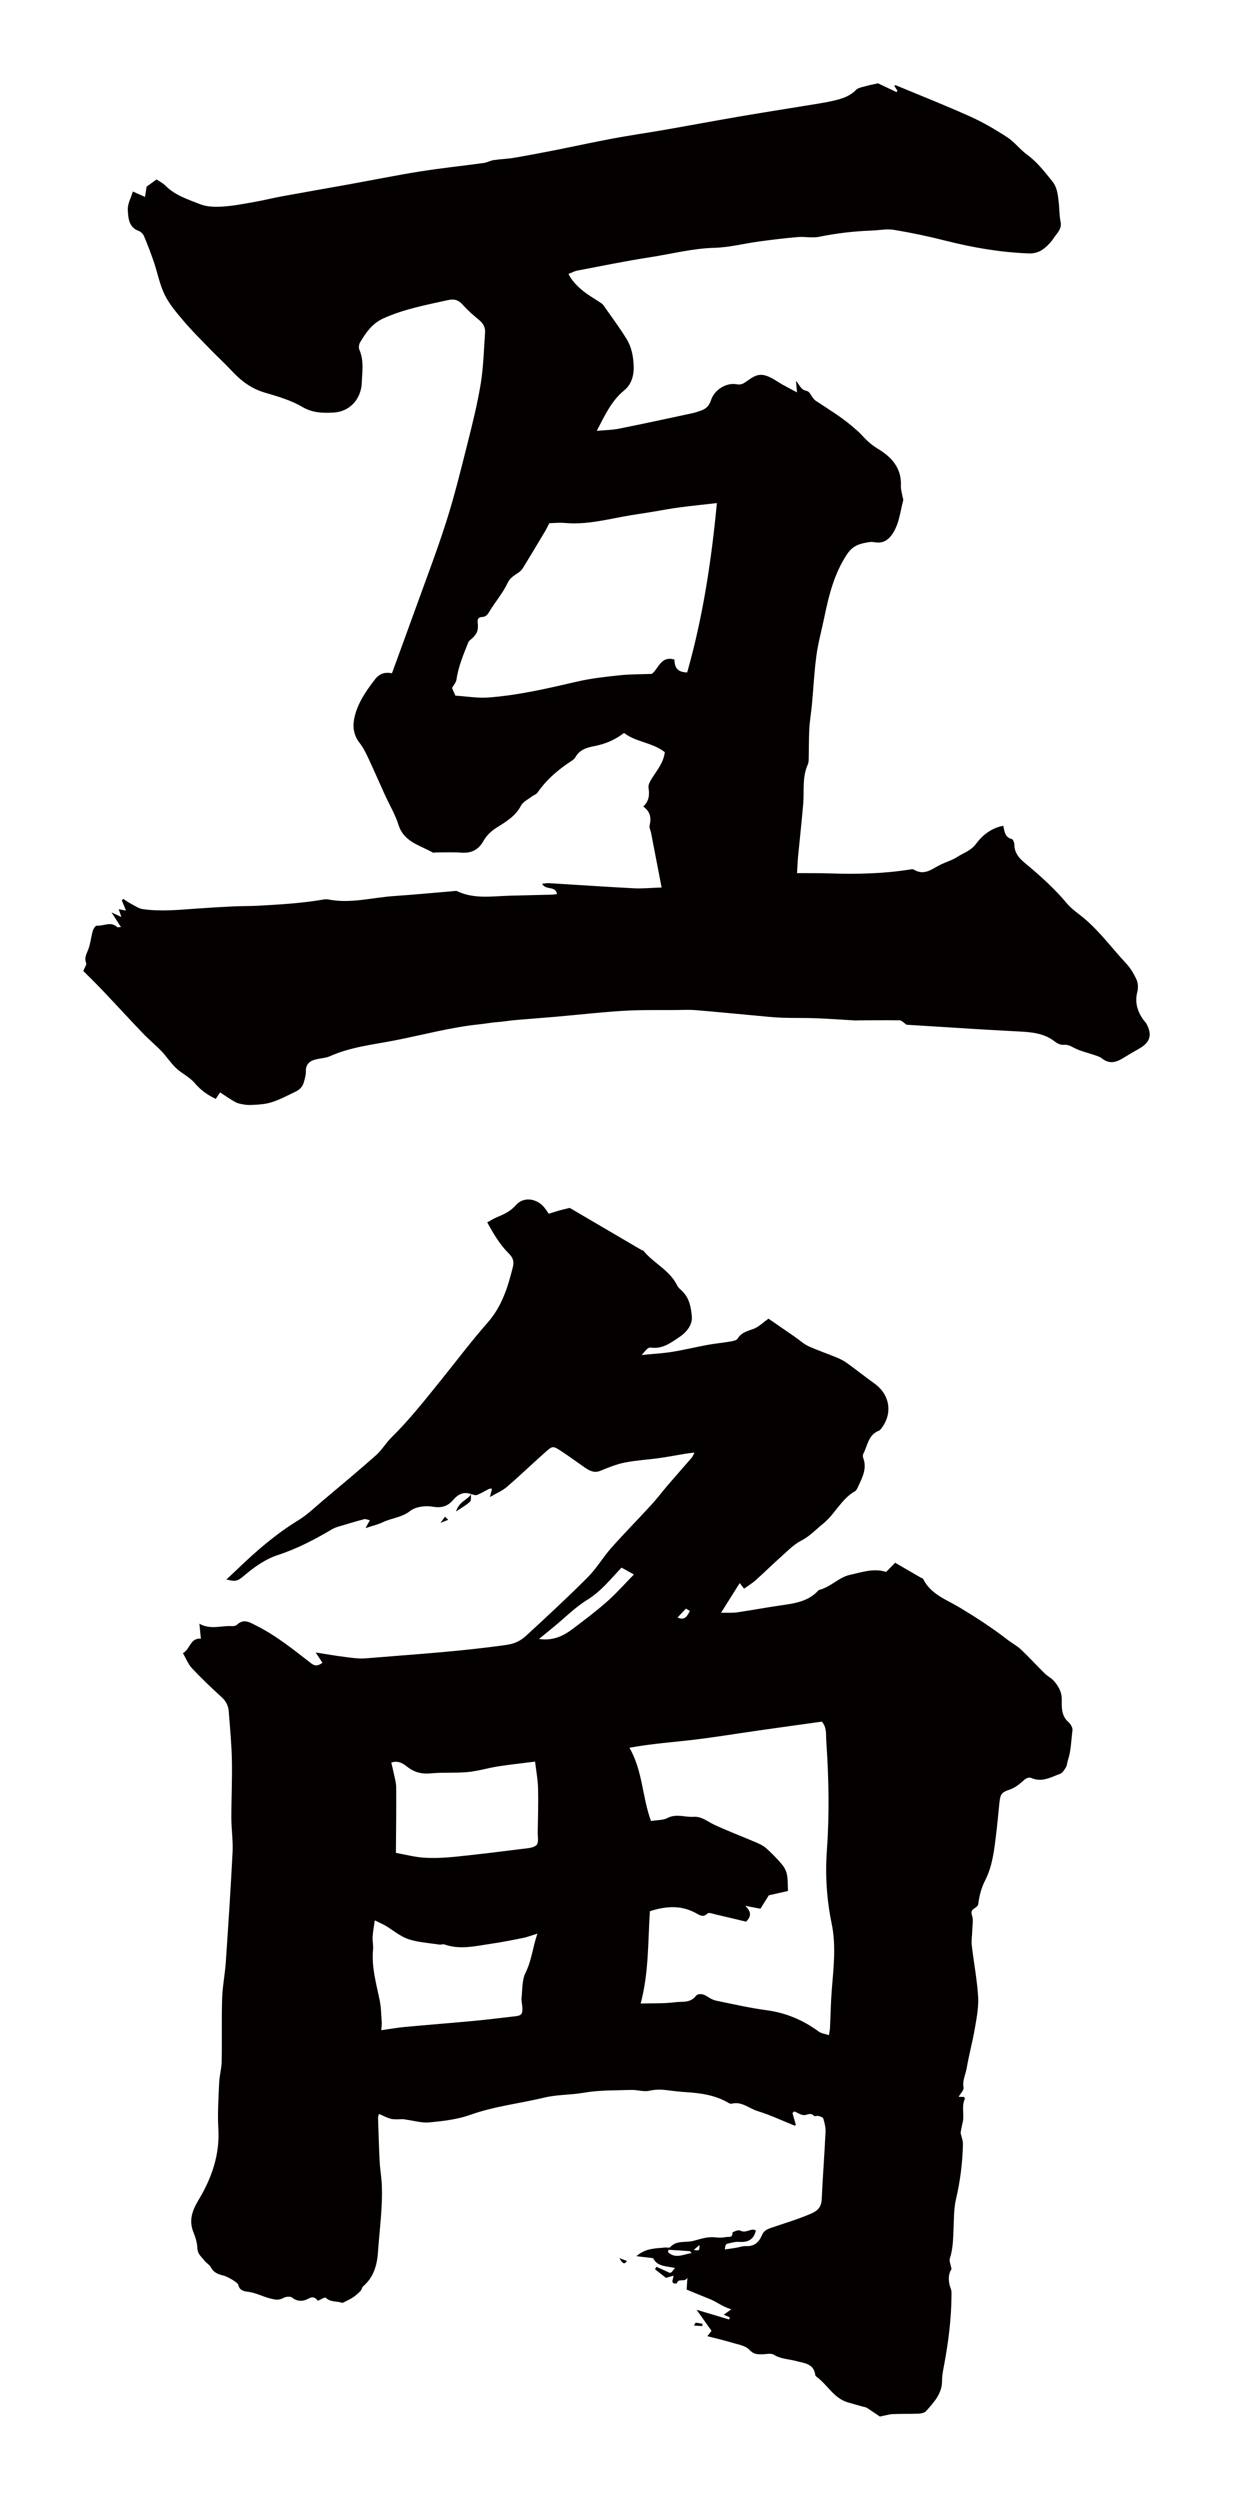
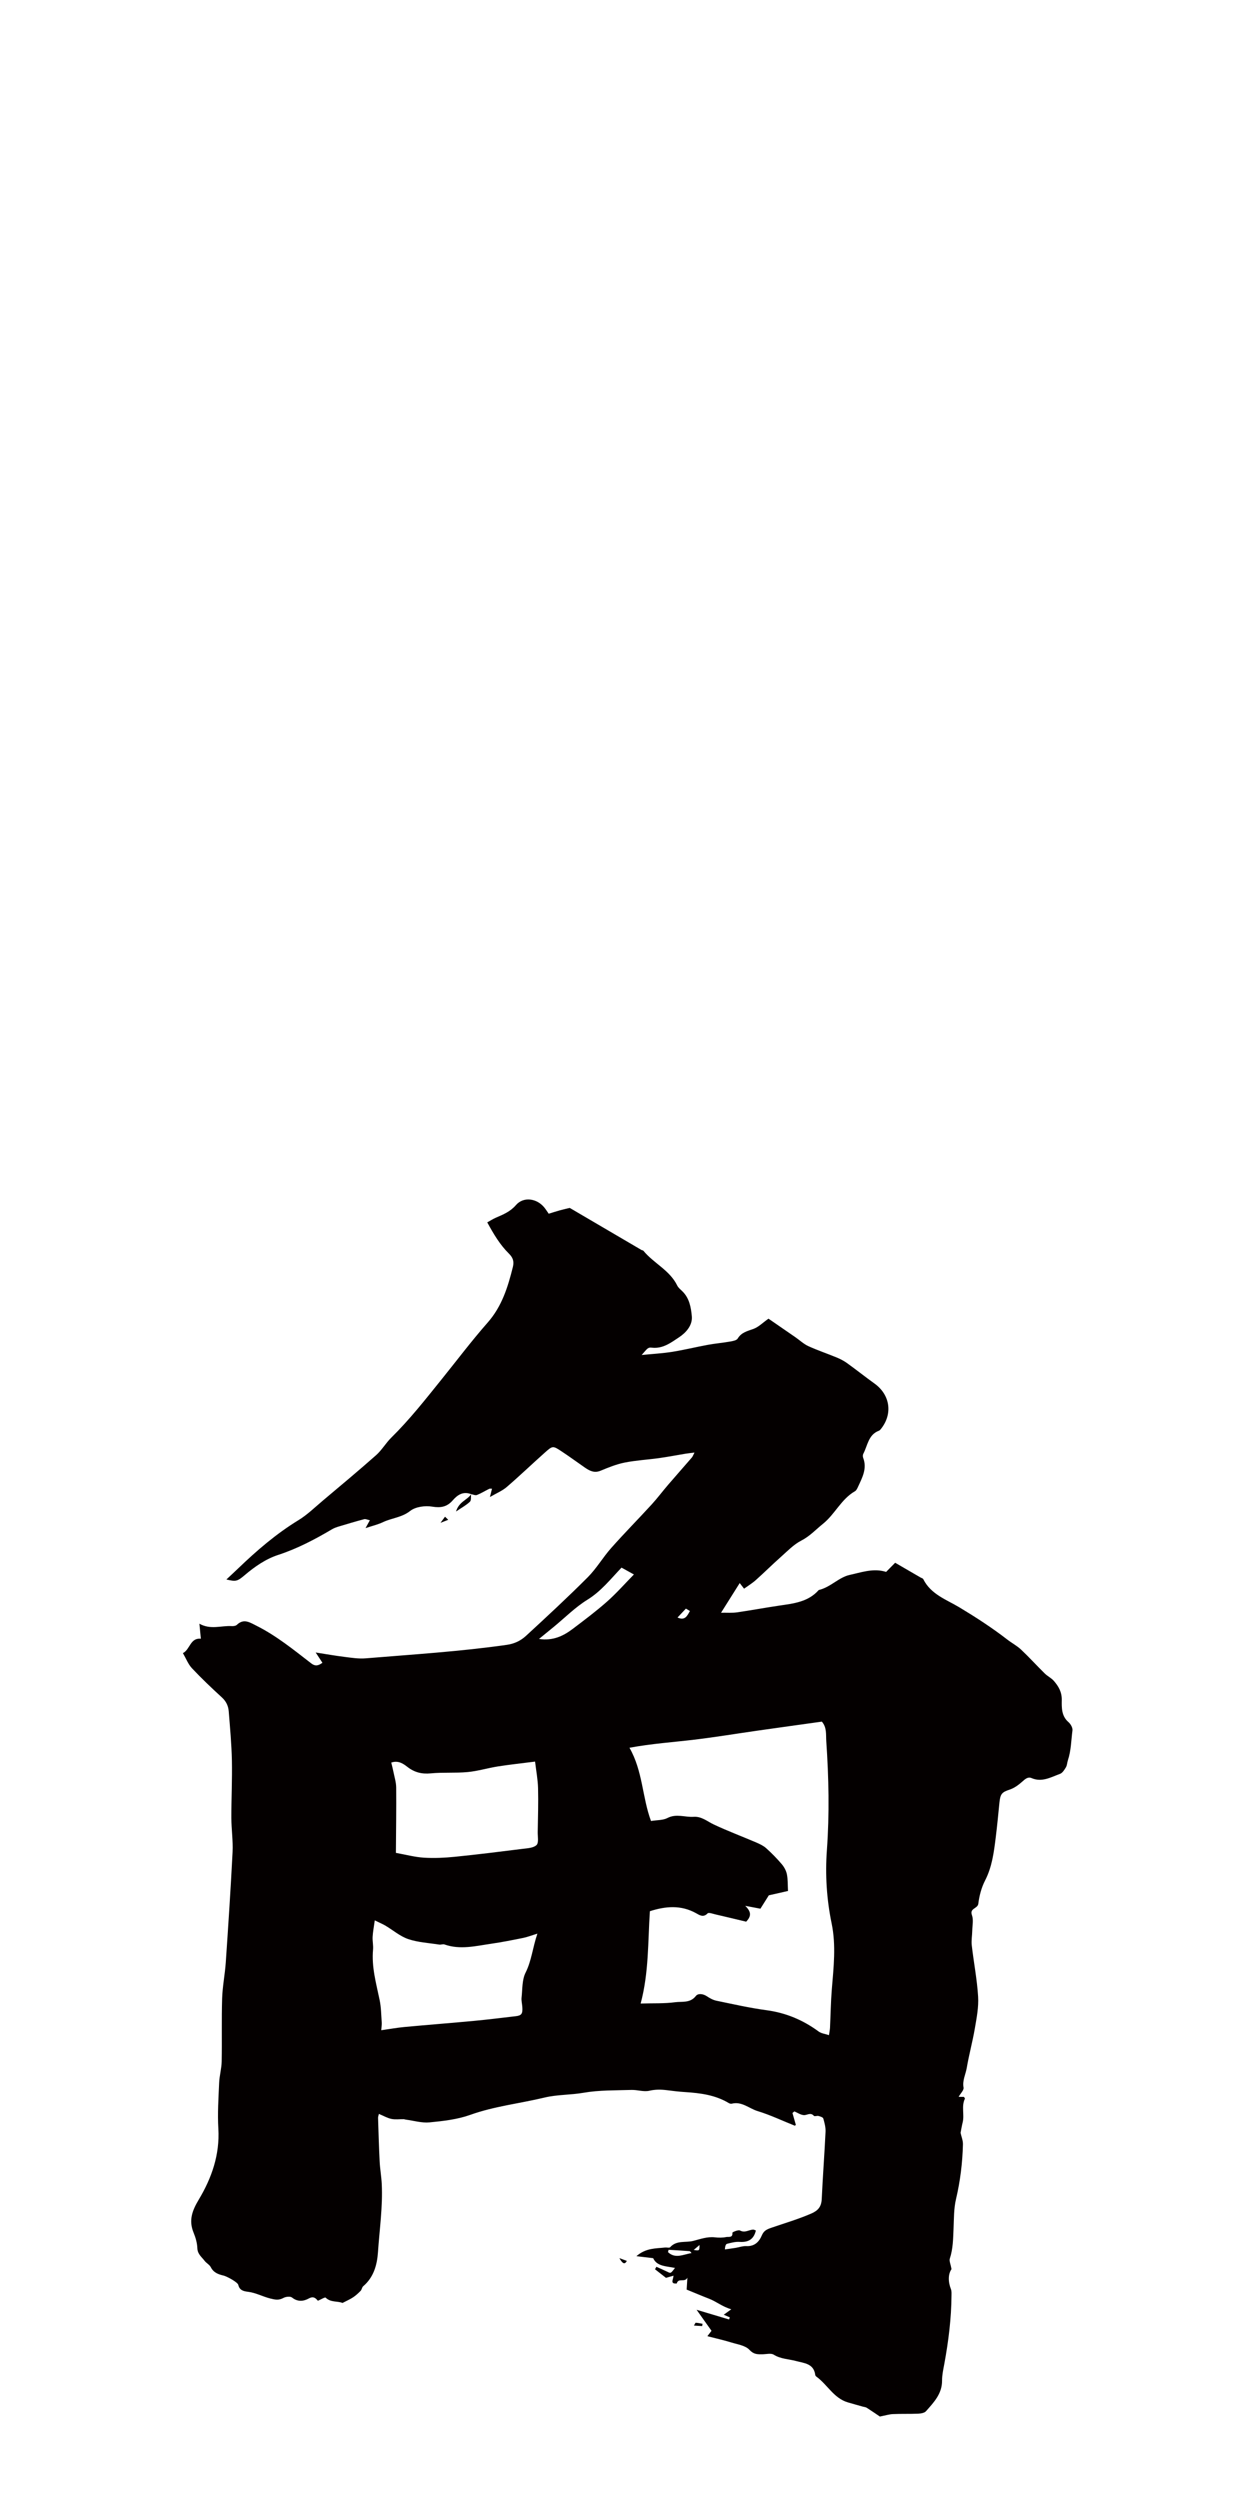
<svg xmlns="http://www.w3.org/2000/svg" version="1.1" id="_x30_" x="0px" y="0px" viewBox="0 0 296.052 600" style="enable-background:new 0 0 296.052 600;" xml:space="preserve">
  <style type="text/css">
	.st0{fill:#040000;}
</style>
  <g>
    <path class="st0" d="M220.444,579.319c0.65-0.028,1.514-0.163,1.892-0.591c1.873-2.12,3.883-4.182,3.86-7.358   c-0.01-1.334,0.3-2.678,0.543-4.004c0.995-5.423,1.687-10.877,1.723-16.399c0.003-0.51,0.048-1.067-0.131-1.522   c-0.746-1.897-0.655-3.701,0.138-4.818c-0.221-1.23-0.594-1.967-0.411-2.521c0.782-2.366,0.792-4.793,0.897-7.232   c0.101-2.354,0.053-4.771,0.587-7.038c1.023-4.347,1.559-8.728,1.666-13.168c0.023-0.92-0.372-1.85-0.57-2.756   c0.161-0.811,0.298-1.672,0.506-2.516c0.458-1.867-0.354-3.851,0.537-5.679c0.04-0.082-0.147-0.275-0.24-0.435   c-0.444-0.004-0.898-0.006-1.271-0.009c0.454-0.803,1.298-1.603,1.185-2.227c-0.312-1.716,0.502-3.154,0.766-4.706   c0.541-3.182,1.402-6.311,1.947-9.493c0.431-2.518,0.938-5.105,0.785-7.622c-0.25-4.119-1.053-8.201-1.525-12.31   c-0.134-1.166,0.096-2.37,0.119-3.558c0.025-1.238,0.326-2.595-0.075-3.686c-0.626-1.7,1.376-1.521,1.529-2.751   c0.234-1.901,0.749-3.871,1.621-5.566c1.689-3.279,2.123-6.797,2.562-10.34c0.344-2.777,0.609-5.564,0.886-8.349   c0.217-2.172,0.633-2.524,2.515-3.154c1.077-0.361,2.083-1.109,2.949-1.877c0.687-0.61,1.366-1.248,2.229-0.874   c2.518,1.092,4.653-0.21,6.842-0.998c0.597-0.215,1.07-0.974,1.431-1.584c0.29-0.49,0.292-1.144,0.479-1.705   c0.774-2.321,0.775-4.768,1.092-7.156c0.082-0.621-0.438-1.533-0.963-1.986c-1.693-1.461-1.632-3.483-1.603-5.309   c0.03-1.924-0.782-3.288-1.9-4.578c-0.606-0.699-1.519-1.122-2.186-1.779c-1.92-1.891-3.732-3.893-5.693-5.739   c-0.984-0.926-2.226-1.572-3.303-2.406c-3.638-2.817-7.479-5.305-11.423-7.683c-3.152-1.901-6.935-3.147-8.754-6.824   c-0.092-0.186-0.416-0.256-0.632-0.381c-2.073-1.202-4.145-2.405-6.118-3.55c-0.902,0.915-1.549,1.572-2.17,2.201   c-0.24-0.067-0.399-0.117-0.561-0.156c-2.82-0.683-5.575,0.314-8.186,0.878c-2.591,0.56-4.642,2.986-7.428,3.621   c-2.54,2.892-6.068,3.24-9.552,3.754c-3.376,0.499-6.733,1.13-10.111,1.615c-1.146,0.165-2.33,0.062-3.796,0.087   c1.59-2.525,2.984-4.74,4.484-7.122c0.35,0.453,0.622,0.806,1.042,1.348c0.93-0.671,1.939-1.278,2.803-2.048   c2.035-1.813,3.967-3.742,6.007-5.55c1.58-1.402,3.098-3.007,4.938-3.948c2.041-1.044,3.496-2.661,5.204-4.029   c2.868-2.298,4.381-5.93,7.683-7.818c0.332-0.19,0.545-0.66,0.721-1.042c1.02-2.212,2.233-4.391,1.242-6.974   c-0.108-0.283-0.105-0.708,0.032-0.969c1.046-1.981,1.194-4.576,3.756-5.538c0.221-0.083,0.404-0.321,0.56-0.523   c2.8-3.606,2.095-8.123-1.625-10.795c-2.217-1.593-4.356-3.295-6.571-4.891c-0.755-0.544-1.604-0.989-2.465-1.346   c-2.271-0.941-4.613-1.721-6.846-2.742c-1.13-0.518-2.081-1.426-3.121-2.146c-2.219-1.535-4.443-3.064-6.452-4.449   c-1.396,0.983-2.396,2.017-3.61,2.458c-1.46,0.53-2.884,0.822-3.784,2.312c-0.271,0.449-1.174,0.61-1.819,0.722   c-1.767,0.308-3.562,0.46-5.326,0.784c-2.859,0.524-5.689,1.224-8.557,1.683c-2.308,0.37-4.655,0.493-7.36,0.764   c1.492-1.702,1.51-1.865,2.496-1.756c2.62,0.289,4.599-1.25,6.491-2.503c1.62-1.073,3.26-2.838,3.062-5.033   c-0.193-2.135-0.586-4.39-2.31-6.037c-0.432-0.414-0.94-0.821-1.192-1.339c-1.79-3.686-5.655-5.34-8.125-8.352   c-0.094-0.115-0.323-0.107-0.468-0.192c-5.661-3.315-11.32-6.634-17.218-10.093c-0.55,0.133-1.456,0.33-2.348,0.575   c-0.892,0.245-1.771,0.536-2.7,0.82c-0.418-0.592-0.725-1.096-1.099-1.545c-1.793-2.152-4.955-2.62-6.767-0.53   c-1.393,1.607-3.074,2.265-4.838,3.033c-0.671,0.293-1.294,0.699-2.054,1.116c1.533,2.817,3.053,5.381,5.193,7.489   c0.963,0.949,1.294,1.862,0.963,3.195c-1.2,4.831-2.63,9.469-6.055,13.363c-3.886,4.417-7.435,9.131-11.132,13.716   c-3.843,4.766-7.62,9.585-12.001,13.892c-1.324,1.302-2.276,2.998-3.657,4.222c-4.208,3.726-8.533,7.323-12.833,10.944   c-1.893,1.594-3.694,3.362-5.788,4.642c-5.339,3.262-10.025,7.291-14.506,11.601c-0.889,0.855-1.798,1.689-2.819,2.648   c2.255,0.536,2.602,0.486,4.386-1.029c2.435-2.068,5.07-3.896,8.078-4.879c4.593-1.501,8.793-3.717,12.914-6.154   c0.502-0.296,1.075-0.492,1.637-0.662c2.018-0.609,4.038-1.211,6.074-1.753c0.336-0.089,0.755,0.133,1.36,0.258   c-0.368,0.669-0.629,1.144-1.04,1.892c1.553-0.52,2.948-0.845,4.213-1.443c2.11-0.999,4.496-1.1,6.506-2.681   c1.28-1.007,3.586-1.316,5.281-1.033c2.103,0.351,3.59,0.041,4.934-1.505c1.173-1.35,2.527-2.229,4.414-1.491   c-0.002,0.013-0.001,0.028-0.002,0.04c0.007-0.01,0.017-0.019,0.024-0.03c-0.007-0.006-0.019-0.009-0.02-0.01   c0.004,0.001,0.008,0.002,0.013,0.004l-0.015-0.005c0.472,0.081,1.021,0.356,1.403,0.205c1.012-0.398,1.946-0.991,2.926-1.476   c0.18-0.089,0.435-0.029,0.689-0.039c-0.159,0.639-0.292,1.176-0.497,2.001c1.535-0.897,2.943-1.467,4.034-2.405   c3.128-2.688,6.104-5.551,9.187-8.293c1.832-1.63,1.9-1.627,3.91-0.308c1.923,1.263,3.774,2.635,5.671,3.941   c1.144,0.787,2.271,1.375,3.78,0.746c1.875-0.781,3.798-1.557,5.777-1.952c2.718-0.542,5.513-0.687,8.264-1.072   c2.11-0.295,4.203-0.704,6.307-1.05c0.622-0.103,1.251-0.163,2.184-0.281c-0.318,0.612-0.418,0.942-0.624,1.18   c-1.897,2.197-3.826,4.366-5.717,6.569c-1.336,1.556-2.566,3.207-3.95,4.718c-3.213,3.507-6.559,6.894-9.715,10.45   c-1.986,2.237-3.515,4.902-5.617,7.007c-4.819,4.824-9.824,9.465-14.845,14.08c-1.232,1.132-2.727,1.879-4.556,2.141   c-11.264,1.615-22.614,2.308-33.939,3.246c-1.68,0.139-3.409-0.142-5.1-0.352c-2.231-0.276-4.448-0.673-6.892-1.053   c0.646,0.984,1.133,1.725,1.62,2.467c-1.003,0.736-1.732,0.881-2.681,0.15c-4.237-3.267-8.389-6.66-13.223-9.073   c-1.569-0.782-2.997-1.763-4.641-0.18c-0.266,0.256-0.819,0.329-1.227,0.303c-2.506-0.161-5.04,0.944-7.766-0.574   c0.145,1.478,0.247,2.525,0.352,3.604c-2.573-0.272-2.585,2.598-4.31,3.457c0.765,1.314,1.26,2.657,2.161,3.617   c2.282,2.427,4.699,4.734,7.162,6.979c1.039,0.946,1.571,2.051,1.675,3.347c0.312,3.918,0.678,7.84,0.76,11.766   c0.096,4.618-0.138,9.242-0.126,13.864c0.007,2.732,0.428,5.473,0.291,8.191c-0.445,8.823-1.031,17.639-1.631,26.452   c-0.198,2.895-0.786,5.77-0.876,8.664c-0.157,5.042-0.012,10.092-0.108,15.136c-0.032,1.698-0.535,3.384-0.607,5.084   c-0.156,3.675-0.411,7.37-0.194,11.031c0.369,6.253-1.607,11.861-4.693,17.015c-1.612,2.692-2.463,5.015-1.243,7.976   c0.483,1.172,0.85,2.469,0.895,3.722c0.051,1.403,1.037,2.084,1.728,3c0.43,0.571,1.19,0.935,1.501,1.545   c0.662,1.305,1.802,1.716,3.059,2.006c0.778,0.18,3.391,1.581,3.544,2.249c0.305,1.336,1.362,1.526,2.305,1.64   c1.871,0.225,3.529,1.146,5.324,1.602c1.282,0.325,2.089,0.481,3.223-0.132c0.56-0.302,1.631-0.422,2.043-0.091   c1.367,1.097,2.787,0.917,4.039,0.225c1.154-0.637,1.676-0.02,2.177,0.555c0.747-0.314,1.695-0.922,1.867-0.75   c1.204,1.197,2.836,0.769,4.044,1.276c0.914-0.478,1.765-0.845,2.527-1.346c0.664-0.437,1.265-0.99,1.821-1.562   c0.284-0.293,0.318-0.847,0.619-1.103c2.532-2.156,3.34-5.128,3.548-8.193c0.368-5.455,1.174-10.893,0.905-16.38   c-0.087-1.781-0.41-3.552-0.5-5.334c-0.177-3.492-0.272-6.987-0.384-10.482c-0.009-0.292,0.115-0.587,0.198-0.98   c1.091,0.455,2.008,0.995,2.995,1.203c0.945,0.2,1.963,0.05,2.949,0.066c0.168,0.003,0.333,0.081,0.503,0.103   c1.909,0.249,3.853,0.847,5.72,0.665c3.288-0.319,6.678-0.699,9.758-1.801c5.819-2.083,11.929-2.732,17.871-4.161   c3.005-0.723,6.229-0.602,9.359-1.148c3.751-0.655,7.641-0.552,11.473-0.678c1.429-0.048,2.942,0.508,4.282,0.201   c1.466-0.337,2.824-0.323,4.254-0.138c1.443,0.187,2.89,0.359,4.341,0.451c3.671,0.235,7.276,0.694,10.514,2.645   c0.199,0.12,0.503,0.194,0.72,0.14c2.398-0.603,4.145,1.156,6.186,1.777c3.049,0.928,5.956,2.321,8.927,3.506   c0.041,0.017,0.134-0.094,0.263-0.191c-0.264-0.926-0.539-1.891-0.814-2.857c0.152-0.128,0.305-0.256,0.458-0.384   c0.742,0.316,1.466,0.821,2.232,0.894c0.803,0.078,1.645-0.771,2.465,0.183c0.159,0.185,0.759-0.073,1.115,0.024   c0.417,0.113,1.051,0.315,1.135,0.609c0.296,1.031,0.588,2.128,0.539,3.184c-0.256,5.387-0.668,10.768-0.916,16.155   c-0.083,1.79-0.849,2.746-2.477,3.455c-3.1,1.349-6.337,2.303-9.519,3.392c-1.16,0.397-1.896,0.705-2.389,1.871   c-0.664,1.569-1.774,2.674-3.739,2.566c-0.831-0.046-1.681,0.281-2.525,0.418c-0.865,0.14-1.733,0.255-2.6,0.381   c0.034-0.784,0.219-1.276,0.509-1.349c0.982-0.247,2.015-0.532,3.005-0.463c2.092,0.146,3.422-0.598,3.923-2.736   c-0.228-0.075-0.469-0.233-0.696-0.215c-1.025,0.076-1.936,0.847-3.114,0.219c-0.421-0.225-1.833,0.39-1.821,0.533   c0.117,1.296-0.963,0.927-1.465,1.032c-0.887,0.185-1.846,0.175-2.755,0.074c-1.832-0.203-3.487,0.427-5.202,0.861   c-1.847,0.467-3.991-0.217-5.527,1.516c-0.192,0.216-0.815,0.022-1.233,0.069c-2.229,0.251-4.577,0.08-6.874,2.08   c1.537,0.182,2.655,0.314,4.027,0.476c0.904,2.009,3.187,1.906,5.244,2.347c-1.031,1.337-1.021,1.315-1.74,0.965   c-0.898-0.437-1.816-0.833-2.726-1.246c-0.112,0.199-0.223,0.399-0.335,0.598c0.949,0.742,1.898,1.484,2.637,2.062   c0.737-0.213,1.236-0.357,1.805-0.521c-0.037,0.914-0.917,2.006,0.774,1.877c0.405-1.466,1.904-0.136,2.559-1.398   c-0.077,1.225-0.128,2.044-0.179,2.857c1.873,0.766,3.638,1.517,5.425,2.208c1.739,0.671,3.152,1.911,5.295,2.516   c-0.831,0.6-1.269,0.917-1.811,1.308c0.555,0.243,1.009,0.442,1.463,0.641c-0.063,0.168-0.126,0.335-0.188,0.503   c-2.544-0.761-5.087-1.522-7.797-2.332c1.312,1.848,2.491,3.509,3.583,5.047c-0.344,0.446-0.567,0.735-0.997,1.293   c2.106,0.544,3.934,0.949,5.719,1.5c1.527,0.471,3.416,0.727,4.386,1.779c1.038,1.124,1.955,1.075,3.117,1.064   c0.92-0.009,2.054-0.321,2.72,0.096c1.672,1.049,3.55,1.035,5.326,1.515c1.96,0.528,4.285,0.588,4.639,3.359   c0.019,0.146,0.156,0.311,0.284,0.404c2.632,1.91,4.159,5.173,7.536,6.17c1.194,0.352,2.395,0.681,3.594,1.019   c0.319,0.09,0.683,0.107,0.949,0.277c1.203,0.77,2.38,1.582,3.152,2.103c1.365-0.268,2.229-0.549,3.103-0.586   C216.388,579.328,218.42,579.406,220.444,579.319z M160.391,540.545c0.048-0.187,0.096-0.375,0.145-0.562   c1.682,0.105,3.364,0.204,5.046,0.329c0.117,0.009,0.221,0.208,0.464,0.455C164.033,541.118,162.113,542.202,160.391,540.545z    M166.563,540.02c0.511-0.432,0.887-0.749,1.401-1.183C167.944,540.239,167.944,540.239,166.563,540.02z M164.691,386.09   c0.221,0.133,0.557,0.335,0.961,0.578c-0.666,1.202-1.197,2.369-2.974,1.562C163.358,387.507,163.975,386.851,164.691,386.09z    M126.193,473.47c-0.864,1.721-0.738,3.956-0.96,5.97c-0.082,0.743,0.128,1.516,0.182,2.277c0.113,1.604-0.191,2.042-1.554,2.199   c-3.309,0.382-6.614,0.802-9.928,1.114c-5.605,0.527-11.22,0.959-16.826,1.481c-1.777,0.166-3.539,0.489-5.56,0.776   c0.049-0.782,0.147-1.349,0.108-1.906c-0.127-1.779-0.138-3.589-0.497-5.324c-0.826-4.006-1.972-7.949-1.586-12.117   c0.094-1.012-0.159-2.053-0.103-3.073c0.063-1.153,0.292-2.296,0.518-3.949c1.231,0.605,1.929,0.893,2.573,1.275   c1.826,1.084,3.509,2.558,5.471,3.221c2.361,0.797,4.95,0.929,7.444,1.318c0.402,0.063,0.875-0.164,1.236-0.036   c3.772,1.336,7.508,0.37,11.237-0.17c2.574-0.373,5.131-0.882,7.683-1.399c1.015-0.205,1.993-0.598,3.404-1.034   C127.882,467.488,127.641,470.586,126.193,473.47z M128.825,442.84c-0.734,0.708-2.186,0.766-3.353,0.913   c-5.416,0.68-10.834,1.357-16.264,1.904c-2.456,0.247-4.953,0.365-7.411,0.214c-2.18-0.134-4.332-0.722-6.739-1.153   c0.036-5.527,0.116-10.61,0.07-15.691c-0.012-1.262-0.416-2.522-0.666-3.778c-0.146-0.738-0.342-1.466-0.516-2.205   c1.619-0.555,2.801,0.201,3.845,1.019c1.696,1.329,3.471,1.784,5.647,1.572c2.939-0.287,5.93-0.034,8.871-0.314   c2.44-0.232,4.828-0.971,7.26-1.353c2.845-0.446,5.713-0.75,8.904-1.158c0.259,2.197,0.662,4.286,0.717,6.385   c0.092,3.506-0.027,7.017-0.083,10.524C129.09,440.796,129.395,442.291,128.825,442.84z M145.733,384.427   c-2.608,2.307-5.407,4.405-8.187,6.508c-2.29,1.733-4.797,2.944-8.134,2.439c1.32-1.078,2.454-1.997,3.581-2.923   c2.662-2.187,5.129-4.69,8.035-6.482c3.277-2.02,5.555-4.934,8.206-7.716c1.031,0.569,1.853,1.023,2.974,1.644   C150.019,380.127,148.003,382.421,145.733,384.427z M199.725,477.465c-0.249,3.058-0.286,6.134-0.433,9.201   c-0.024,0.488-0.13,0.972-0.247,1.801c-0.946-0.316-1.839-0.4-2.46-0.857c-3.75-2.759-7.85-4.495-12.507-5.124   c-4.057-0.547-8.067-1.457-12.081-2.287c-0.81-0.168-1.597-0.618-2.3-1.081c-0.914-0.603-2.099-0.721-2.618-0.051   c-1.367,1.761-3.306,1.277-4.968,1.498c-2.595,0.346-5.253,0.224-8.285,0.312c1.982-7.423,1.729-14.752,2.216-22.158   c3.763-1.204,7.452-1.542,11.101,0.488c0.831,0.463,1.733,1.101,2.76,0.032c0.261-0.272,1.247,0.103,1.883,0.249   c2.537,0.585,5.069,1.198,7.371,1.746c1.309-1.36,1.21-2.399-0.226-3.807c1.527,0.29,2.476,0.471,3.649,0.694   c0.624-0.993,1.295-2.06,2.02-3.215c1.494-0.337,3.13-0.708,4.604-1.041c-0.078-1.432-0.013-2.756-0.267-4.016   c-0.174-0.863-0.661-1.749-1.239-2.427c-1.157-1.358-2.415-2.645-3.744-3.834c-0.68-0.607-1.572-1.016-2.425-1.382   c-3.366-1.442-6.802-2.729-10.113-4.284c-1.589-0.747-2.957-1.989-4.861-1.859c-2.088,0.142-4.17-0.823-6.299,0.289   c-1.069,0.558-2.473,0.474-3.946,0.717c-2.124-5.705-1.945-11.935-5.171-17.582c5.344-0.987,10.475-1.327,15.572-1.937   c5.073-0.607,10.118-1.447,15.178-2.168c5.145-0.733,10.294-1.444,15.443-2.164c1.236,1.422,0.955,3.143,1.061,4.694   c0.597,8.709,0.779,17.419,0.147,26.144c-0.428,5.904-0.06,11.792,1.143,17.612C200.772,466.929,200.156,472.194,199.725,477.465z" />
-     <path class="st0" d="M51.81,263.757c0.3-0.455,0.609-0.922,1.035-1.566c1.284,0.829,2.453,1.67,3.709,2.356   c0.625,0.341,1.399,0.439,2.119,0.566c0.561,0.099,1.146,0.119,1.717,0.094c1-0.045,2.004-0.1,2.994-0.239   c2.66-0.374,4.935-1.713,7.324-2.825c1.243-0.578,1.959-1.273,2.28-2.482c0.219-0.824,0.477-1.681,0.452-2.516   c-0.048-1.565,0.762-2.4,2.104-2.793c1.223-0.358,2.582-0.354,3.724-0.863c4.967-2.216,10.342-2.757,15.572-3.784   c6.767-1.329,13.441-3.156,20.344-3.863c1.385-0.142,2.806-0.423,4.236-0.521c1.403-0.096,2.794-0.355,4.197-0.478   c3.297-0.289,6.6-0.522,9.897-0.81c5.434-0.476,10.859-1.102,16.302-1.428c4.176-0.251,8.374-0.14,12.562-0.181   c1.522-0.015,3.053-0.105,4.565,0.019c4.979,0.409,9.952,0.907,14.927,1.359c1.945,0.177,3.89,0.393,5.84,0.463   c2.722,0.099,5.45,0.022,8.172,0.126c3.138,0.119,6.271,0.355,9.407,0.534c0.256,0.015,0.514-0.015,0.771-0.017   c3.325-0.017,6.651-0.068,9.975-0.006c0.472,0.009,0.933,0.576,1.652,1.052c4.992,0.312,10.434,0.66,15.878,0.99   c3.546,0.215,7.093,0.416,10.64,0.604c3.168,0.168,6.32,0.312,8.999,2.391c0.583,0.452,1.42,0.896,2.096,0.837   c1.02-0.089,1.672,0.228,2.546,0.697c1.576,0.845,3.403,1.218,5.115,1.817c0.565,0.197,1.183,0.379,1.631,0.745   c1.686,1.378,3.305,1,4.965-0.012c1.301-0.793,2.611-1.57,3.938-2.318c2.912-1.641,3.07-3.543,1.802-5.942   c-0.197-0.373-0.532-0.671-0.78-1.019c-1.439-2.029-2.083-4.183-1.431-6.709c0.233-0.905,0.177-2.067-0.2-2.908   c-0.621-1.386-1.444-2.763-2.477-3.868c-3.713-3.97-6.889-8.457-11.279-11.785c-1.079-0.817-2.166-1.687-3.027-2.718   c-2.639-3.163-5.649-5.916-8.774-8.582c-1.69-1.441-3.754-2.75-3.773-5.443c-0.004-0.471-0.309-1.281-0.612-1.352   c-1.696-0.398-1.737-1.853-2.054-3.172c-2.878,0.511-5.063,2.33-6.483,4.262c-1.283,1.745-2.985,2.187-4.5,3.173   c-1.188,0.773-2.599,1.198-3.899,1.803c-2.094,0.975-3.995,2.891-6.606,1.265c-0.244-0.152-0.678-0.055-1.012-0.001   c-6.365,1.01-12.77,1.131-19.195,0.921c-2.535-0.083-5.073-0.047-7.822-0.067c0.101-1.621,0.145-2.887,0.265-4.146   c0.398-4.166,0.874-8.326,1.222-12.496c0.264-3.16-0.286-6.407,1.107-9.441c0.172-0.376,0.198-0.84,0.208-1.264   c0.055-2.441,0.012-4.887,0.147-7.323c0.108-1.957,0.455-3.898,0.636-5.852c0.363-3.895,0.543-7.813,1.067-11.685   c0.411-3.042,1.237-6.027,1.863-9.041c1.114-5.359,2.365-10.589,5.505-15.309c1.491-2.24,3.318-2.58,5.455-2.906   c0.578-0.088,1.194,0.087,1.793,0.119c1.399,0.075,2.453-0.518,3.305-1.617c1.942-2.503,2.139-5.595,2.917-8.489   c0.078-0.291-0.122-0.652-0.177-0.982c-0.138-0.832-0.414-1.673-0.373-2.496c0.212-4.228-2.212-6.929-5.46-8.876   c-1.593-0.954-2.833-2.106-4.036-3.427c-0.671-0.736-1.458-1.37-2.217-2.021c-2.699-2.314-5.76-4.142-8.698-6.1   c-1.093-0.728-1.276-2.217-2.275-2.405c-1.355-0.255-1.58-1.333-2.508-2.407c0.103,1.168,0.173,1.962,0.244,2.782   c-1.623-0.893-3.21-1.638-4.663-2.589c-4.094-2.678-5.167-1.629-7.771,0.163c-0.708,0.487-1.239,0.623-2.084,0.471   c-2.485-0.444-5.346,1.353-6.122,3.805c-0.398,1.256-1.142,2.079-2.354,2.499c-0.726,0.251-1.459,0.504-2.208,0.665   c-5.842,1.252-11.68,2.524-17.54,3.692c-1.672,0.333-3.408,0.345-5.33,0.525c1.946-3.751,3.504-7.199,6.593-9.724   c1.667-1.362,2.338-3.437,2.268-5.729c-0.072-2.358-0.494-4.633-1.709-6.604c-1.735-2.814-3.726-5.472-5.629-8.181   c-0.188-0.268-0.52-0.444-0.804-0.634c-1.343-0.903-2.771-1.699-4.018-2.718c-1.343-1.099-2.621-2.323-3.503-4.069   c0.841-0.328,1.445-0.676,2.093-0.799c5.772-1.097,11.53-2.287,17.334-3.183c5.209-0.803,10.322-2.15,15.66-2.293   c3.548-0.096,7.068-1.028,10.612-1.508c3.113-0.422,6.235-0.806,9.365-1.072c1.696-0.145,3.476,0.28,5.114-0.059   c4.187-0.866,8.397-1.341,12.656-1.5c1.788-0.066,3.626-0.449,5.355-0.163c4.125,0.683,8.232,1.549,12.285,2.577   c6.628,1.681,13.326,2.831,20.158,3.075c1.031,0.037,2.24-0.276,3.086-0.844c1.111-0.748,2.104-1.802,2.854-2.921   c0.761-1.136,1.955-2.123,1.589-3.86c-0.331-1.571-0.26-3.223-0.462-4.827c-0.219-1.742-0.33-3.408-1.607-4.97   c-1.844-2.254-3.562-4.533-5.964-6.274c-1.699-1.232-3.002-3.035-4.749-4.173c-2.843-1.852-5.807-3.589-8.897-4.98   c-5.916-2.662-11.956-5.05-17.95-7.537c-0.063-0.026-0.203,0.132-0.284,0.189c0.26,0.399,0.51,0.782,0.76,1.165   c-0.087,0.101-0.173,0.203-0.258,0.305c-1.589-0.754-3.177-1.508-4.422-2.099c-1.219,0.274-2.148,0.437-3.049,0.699   c-0.779,0.226-1.736,0.36-2.247,0.89c-1.447,1.498-3.297,2.079-5.173,2.528c-2.319,0.555-4.694,0.878-7.051,1.267   c-5.215,0.863-10.439,1.67-15.649,2.565c-6.054,1.041-12.092,2.171-18.143,3.225c-4.115,0.717-8.254,1.305-12.36,2.07   c-4.602,0.857-9.175,1.869-13.769,2.776c-3.341,0.66-6.688,1.299-10.047,1.867c-1.584,0.268-3.209,0.299-4.8,0.539   c-0.819,0.124-1.59,0.583-2.41,0.695c-5.071,0.696-10.168,1.22-15.221,2.025c-5.731,0.912-11.422,2.069-17.133,3.101   c-5.381,0.972-10.77,1.904-16.149,2.889c-2.091,0.383-4.156,0.914-6.25,1.282c-2.597,0.457-5.2,0.985-7.823,1.156   c-1.842,0.119-3.879,0.091-5.546-0.578c-2.873-1.151-5.935-2.085-8.234-4.405c-0.638-0.644-1.506-1.06-2.18-1.52   c-0.936,0.682-1.719,1.253-2.382,1.735c-0.131,0.835-0.248,1.572-0.388,2.458c-0.999-0.446-1.838-0.82-2.92-1.303   c-0.459,1.551-1.291,3.009-1.209,4.414c0.112,1.933,0.187,4.194,2.67,5.074c0.502,0.178,1.018,0.734,1.23,1.239   c0.854,2.034,1.645,4.099,2.357,6.188c0.902,2.646,1.405,5.475,2.637,7.948c1.151,2.31,2.919,4.353,4.616,6.342   c1.991,2.333,4.18,4.499,6.319,6.703c1.661,1.712,3.432,3.318,5.054,5.064c2.248,2.419,4.722,4.342,7.994,5.293   c3.093,0.9,6.285,1.836,9.031,3.442c2.439,1.426,4.754,1.487,7.339,1.365c4.576-0.216,6.811-3.843,6.931-7.093   c0.099-2.688,0.564-5.384-0.576-8.003c-0.207-0.476-0.11-1.276,0.163-1.739c1.394-2.351,2.92-4.562,5.576-5.768   c4.936-2.24,10.198-3.213,15.433-4.381c1.709-0.381,2.662-0.032,3.74,1.19c1.182,1.339,2.565,2.515,3.945,3.661   c0.951,0.791,1.406,1.76,1.325,2.917c-0.288,4.105-0.381,8.248-1.044,12.295c-0.801,4.883-2.011,9.708-3.223,14.513   c-1.57,6.221-3.097,12.468-5.044,18.575c-2.284,7.163-4.987,14.193-7.533,21.272c-1.81,5.032-3.661,10.049-5.51,15.117   c-1.786-0.338-3.041,0.107-4.13,1.536c-2.153,2.825-4.157,5.664-4.91,9.24c-0.474,2.251-0.11,4.176,1.314,6.01   c0.825,1.062,1.441,2.31,2.018,3.537c1.376,2.933,2.662,5.908,4.004,8.857c1.095,2.405,2.484,4.713,3.273,7.212   c1.308,4.141,5.135,4.867,8.218,6.636c0.189,0.108,0.506-0.019,0.762-0.018c2.043,0.005,4.093-0.097,6.125,0.051   c2.417,0.177,4.122-0.703,5.298-2.806c0.757-1.357,1.844-2.366,3.202-3.223c2.212-1.396,4.503-2.732,5.805-5.255   c0.467-0.904,1.637-1.454,2.511-2.134c0.466-0.363,1.142-0.55,1.456-1.002c2.172-3.119,4.98-5.531,8.14-7.58   c0.355-0.23,0.743-0.512,0.936-0.868c1.016-1.869,2.761-2.352,4.67-2.724c2.51-0.49,4.853-1.456,7.024-3.142   c2.866,2.241,6.85,2.267,9.797,4.624c-0.317,2.513-1.843,4.293-3.074,6.233c-0.43,0.678-0.952,1.567-0.842,2.267   c0.266,1.702,0.173,3.203-1.27,4.54c1.737,1.218,1.958,2.759,1.529,4.558c-0.124,0.521,0.239,1.152,0.352,1.737   c0.825,4.257,1.643,8.515,2.533,13.136c-2.509,0.081-4.62,0.298-6.715,0.19c-6.767-0.349-13.527-0.822-20.291-1.228   c-0.516-0.032-1.041,0.079-1.686,0.134c0.854,1.671,3.221,0.391,3.579,2.475c-0.396,0.052-0.791,0.141-1.188,0.152   c-3.42,0.091-6.841,0.152-10.26,0.251c-4.241,0.124-8.531,0.849-12.587-1.12c-0.139-0.067-0.34-0.022-0.51-0.008   c-4.854,0.406-9.703,0.878-14.562,1.206c-5.268,0.356-10.478,1.881-15.824,0.817c-0.488-0.097-1.032-0.003-1.536,0.083   c-4.998,0.848-10.049,1.125-15.098,1.417c-2.046,0.117-4.101,0.075-6.148,0.171c-2.897,0.136-5.793,0.305-8.685,0.512   c-4.352,0.312-8.706,0.768-13.055,0.143c-0.943-0.136-1.83-0.754-2.708-1.214c-0.69-0.362-1.327-0.824-1.988-1.242   c-0.111,0.121-0.223,0.241-0.335,0.362c0.302,0.741,0.604,1.483,0.996,2.449c-0.715-0.14-1.182-0.231-1.753-0.343   c0.238,0.704,0.408,1.205,0.637,1.882c-0.859-0.405-1.462-0.689-2.364-1.113c0.872,1.353,1.515,2.353,2.264,3.516   c-0.572,0.022-0.812,0.103-0.894,0.024c-1.529-1.489-3.285-0.204-4.919-0.355c-0.284-0.027-0.806,0.768-0.947,1.261   c-0.434,1.521-0.566,3.148-1.148,4.602c-0.423,1.057-0.919,1.918-0.442,3.111c0.15,0.376-0.344,1.01-0.688,1.902   c1.347,1.354,2.998,2.951,4.578,4.614c3.288,3.464,6.514,6.987,9.819,10.436c1.403,1.465,2.994,2.75,4.394,4.217   c1.227,1.286,2.195,2.831,3.482,4.045c1.397,1.316,3.283,2.168,4.495,3.61C48.176,261.642,49.806,262.81,51.81,263.757z    M156.523,161.744c-2.53,0.099-5.165,0.063-7.77,0.337c-3.388,0.356-6.802,0.734-10.115,1.497   c-7.078,1.631-14.147,3.306-21.405,3.831c-2.53,0.183-5.107-0.265-7.89-0.439c-0.237-0.538-0.569-1.291-0.809-1.835   c0.415-0.757,0.975-1.356,1.07-2.022c0.449-3.137,1.669-6.015,2.824-8.915c0.167-0.42,0.661-0.713,1.013-1.054   c1.199-1.161,1.448-1.94,1.249-3.855c-0.074-0.716,0.235-1.154,0.986-1.189c0.832-0.038,1.282-0.388,1.748-1.18   c1.398-2.375,3.275-4.5,4.441-6.969c0.657-1.392,1.69-1.848,2.717-2.578c0.396-0.282,0.752-0.676,1.007-1.092   c1.779-2.905,3.533-5.827,5.279-8.752c0.349-0.583,0.633-1.204,1.023-1.954c1.183-0.024,2.461-0.173,3.715-0.057   c5.464,0.504,10.679-1.003,15.973-1.872c1.677-0.275,3.359-0.52,5.037-0.794c2.1-0.342,4.189-0.758,6.296-1.038   c2.938-0.391,5.889-0.687,9.215-1.067c-1.314,13.88-3.369,27.402-7.131,40.644c-2.369-0.012-3.048-1.241-3.059-3.085   C158.693,157.35,158.194,160.383,156.523,161.744z" />
    <path class="st0" d="M109.493,362.788c1.444-0.984,2.513-1.551,3.346-2.359c0.341-0.331,0.205-1.155,0.271-1.77   C112.206,360.028,110.204,360.406,109.493,362.788z" />
    <path class="st0" d="M150.512,542.649c-0.606-0.223-1.199-0.443-1.793-0.661C149.536,543.428,150.024,543.54,150.512,542.649z" />
    <path class="st0" d="M168.687,557.747c-0.541-0.095-1.081-0.217-1.626-0.259c-0.095-0.007-0.216,0.325-0.44,0.685   c0.787,0.049,1.383,0.087,1.978,0.124C168.628,558.113,168.658,557.93,168.687,557.747z" />
    <path class="st0" d="M105.764,365.504c1.019-0.4,1.438-0.565,1.858-0.73c-0.256-0.248-0.511-0.496-0.767-0.744   C106.602,364.371,106.35,364.712,105.764,365.504z" />
  </g>
</svg>